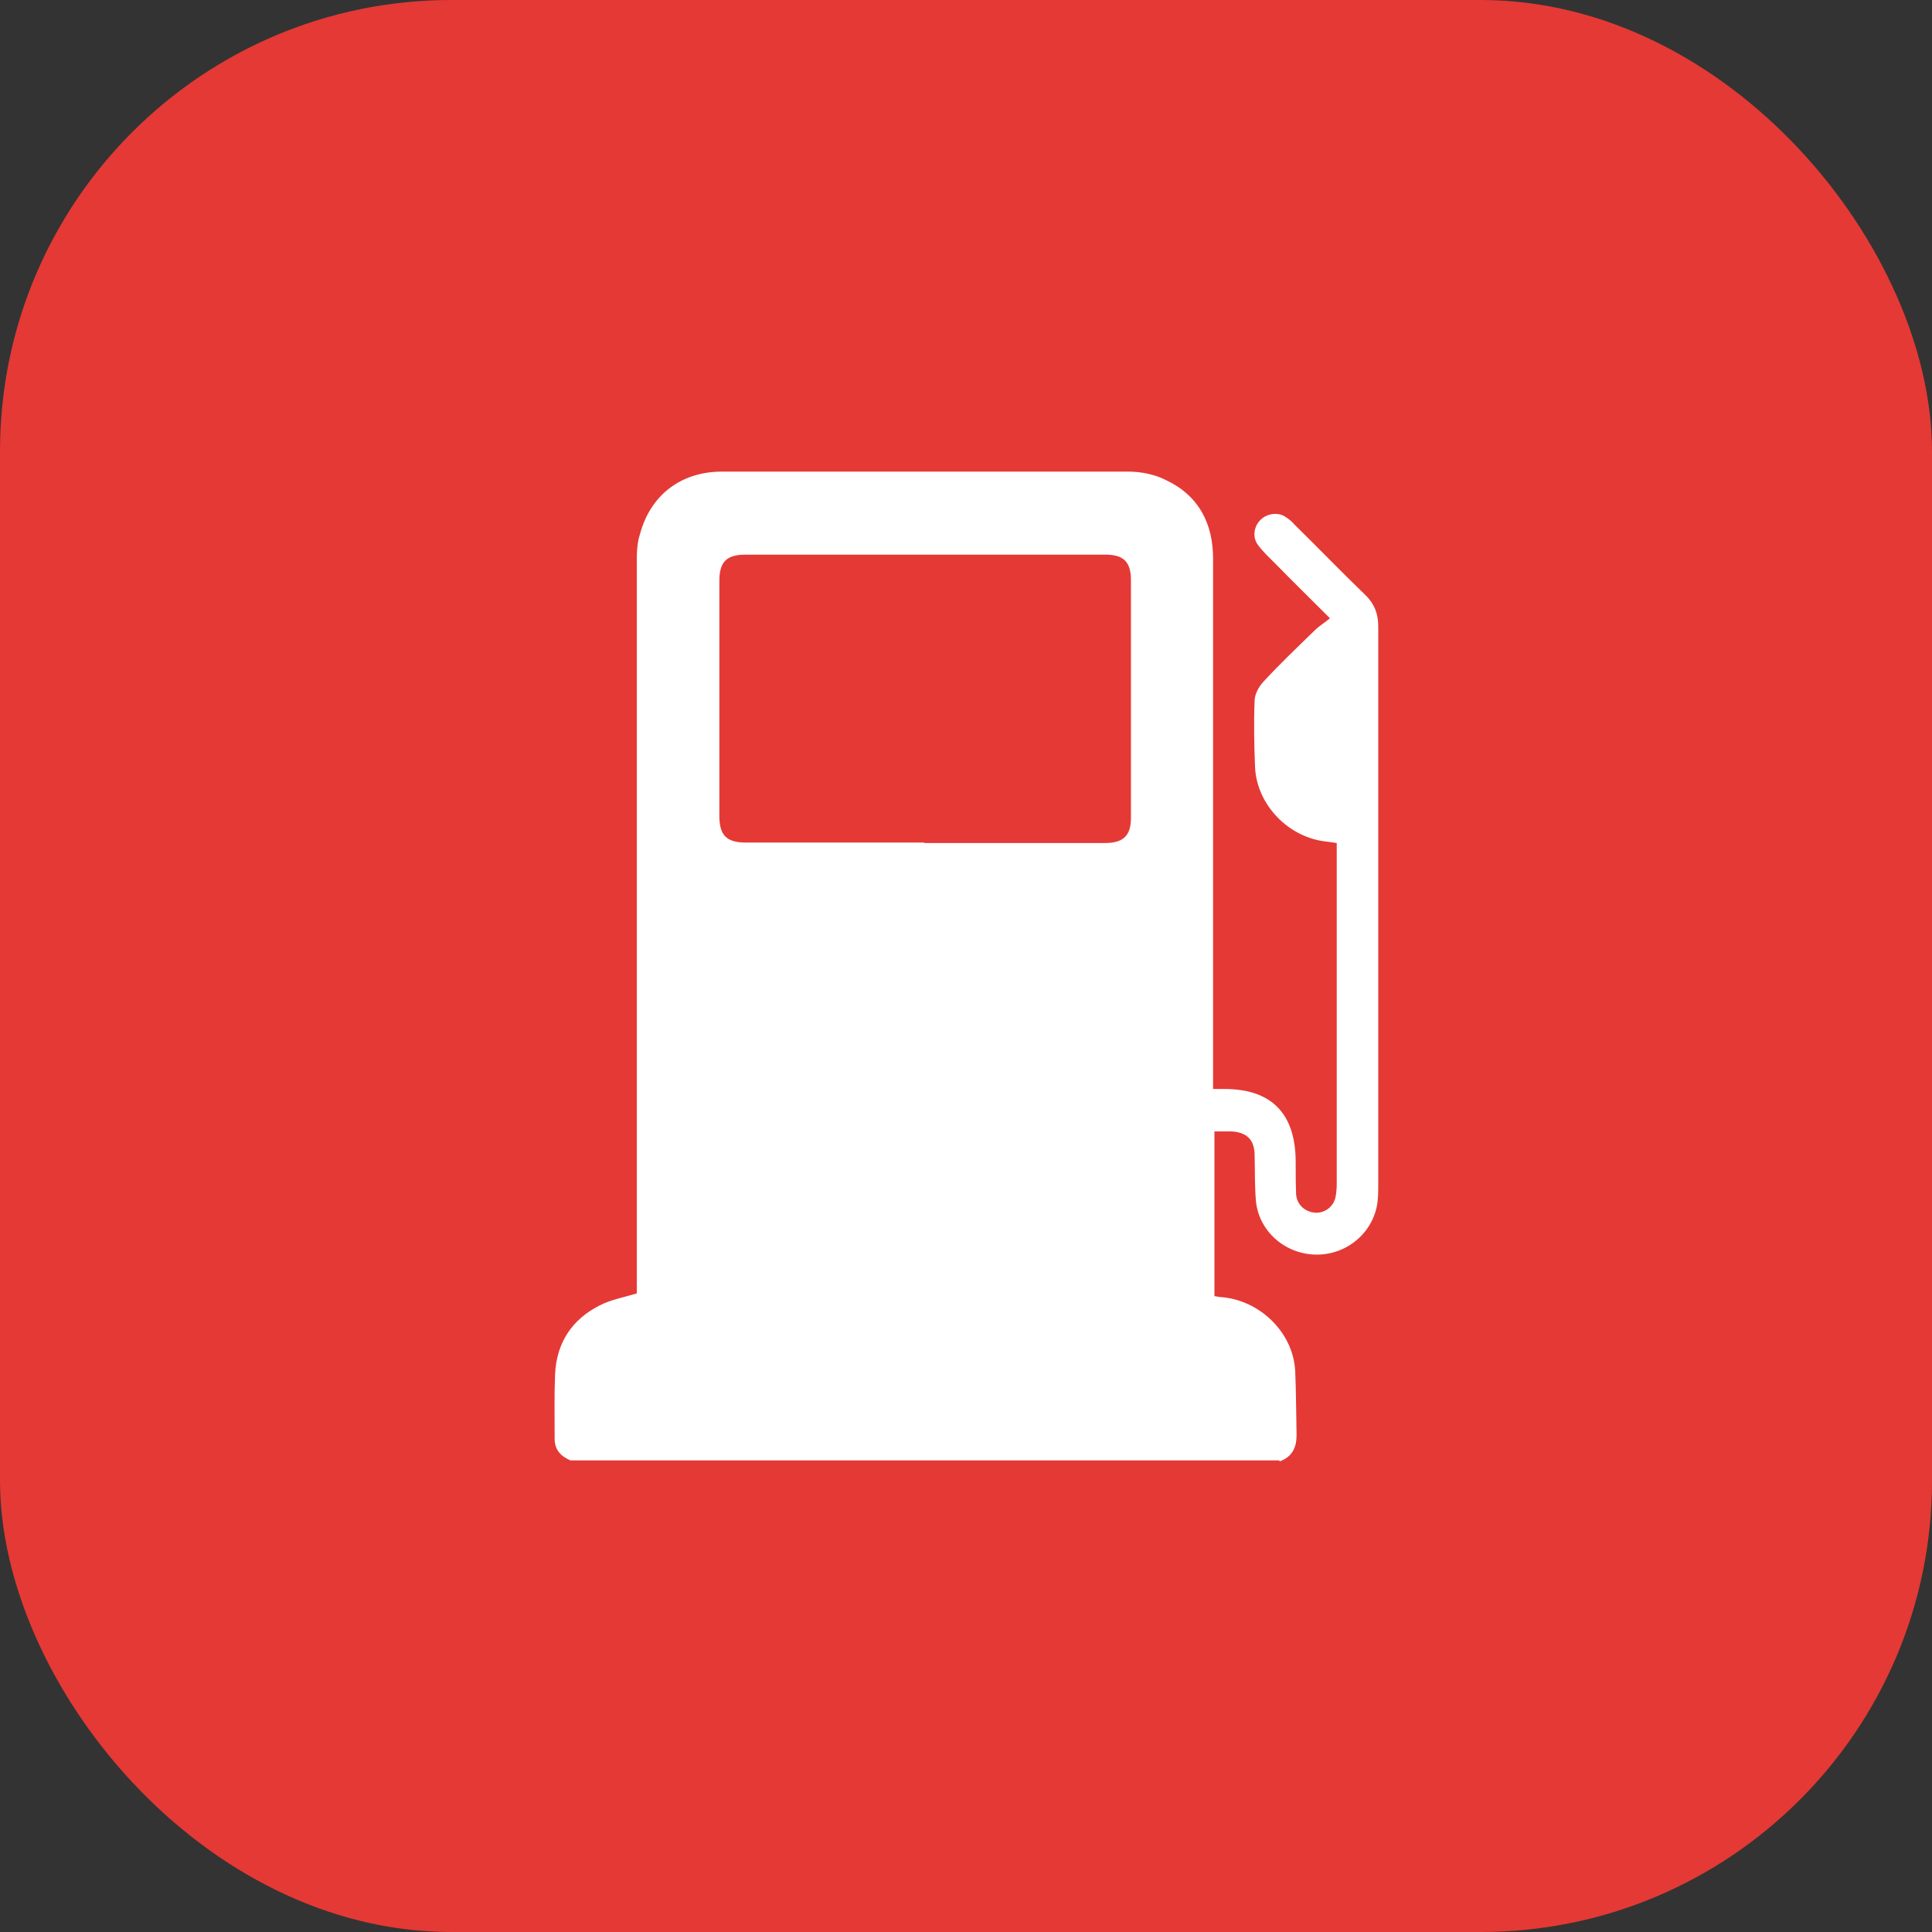
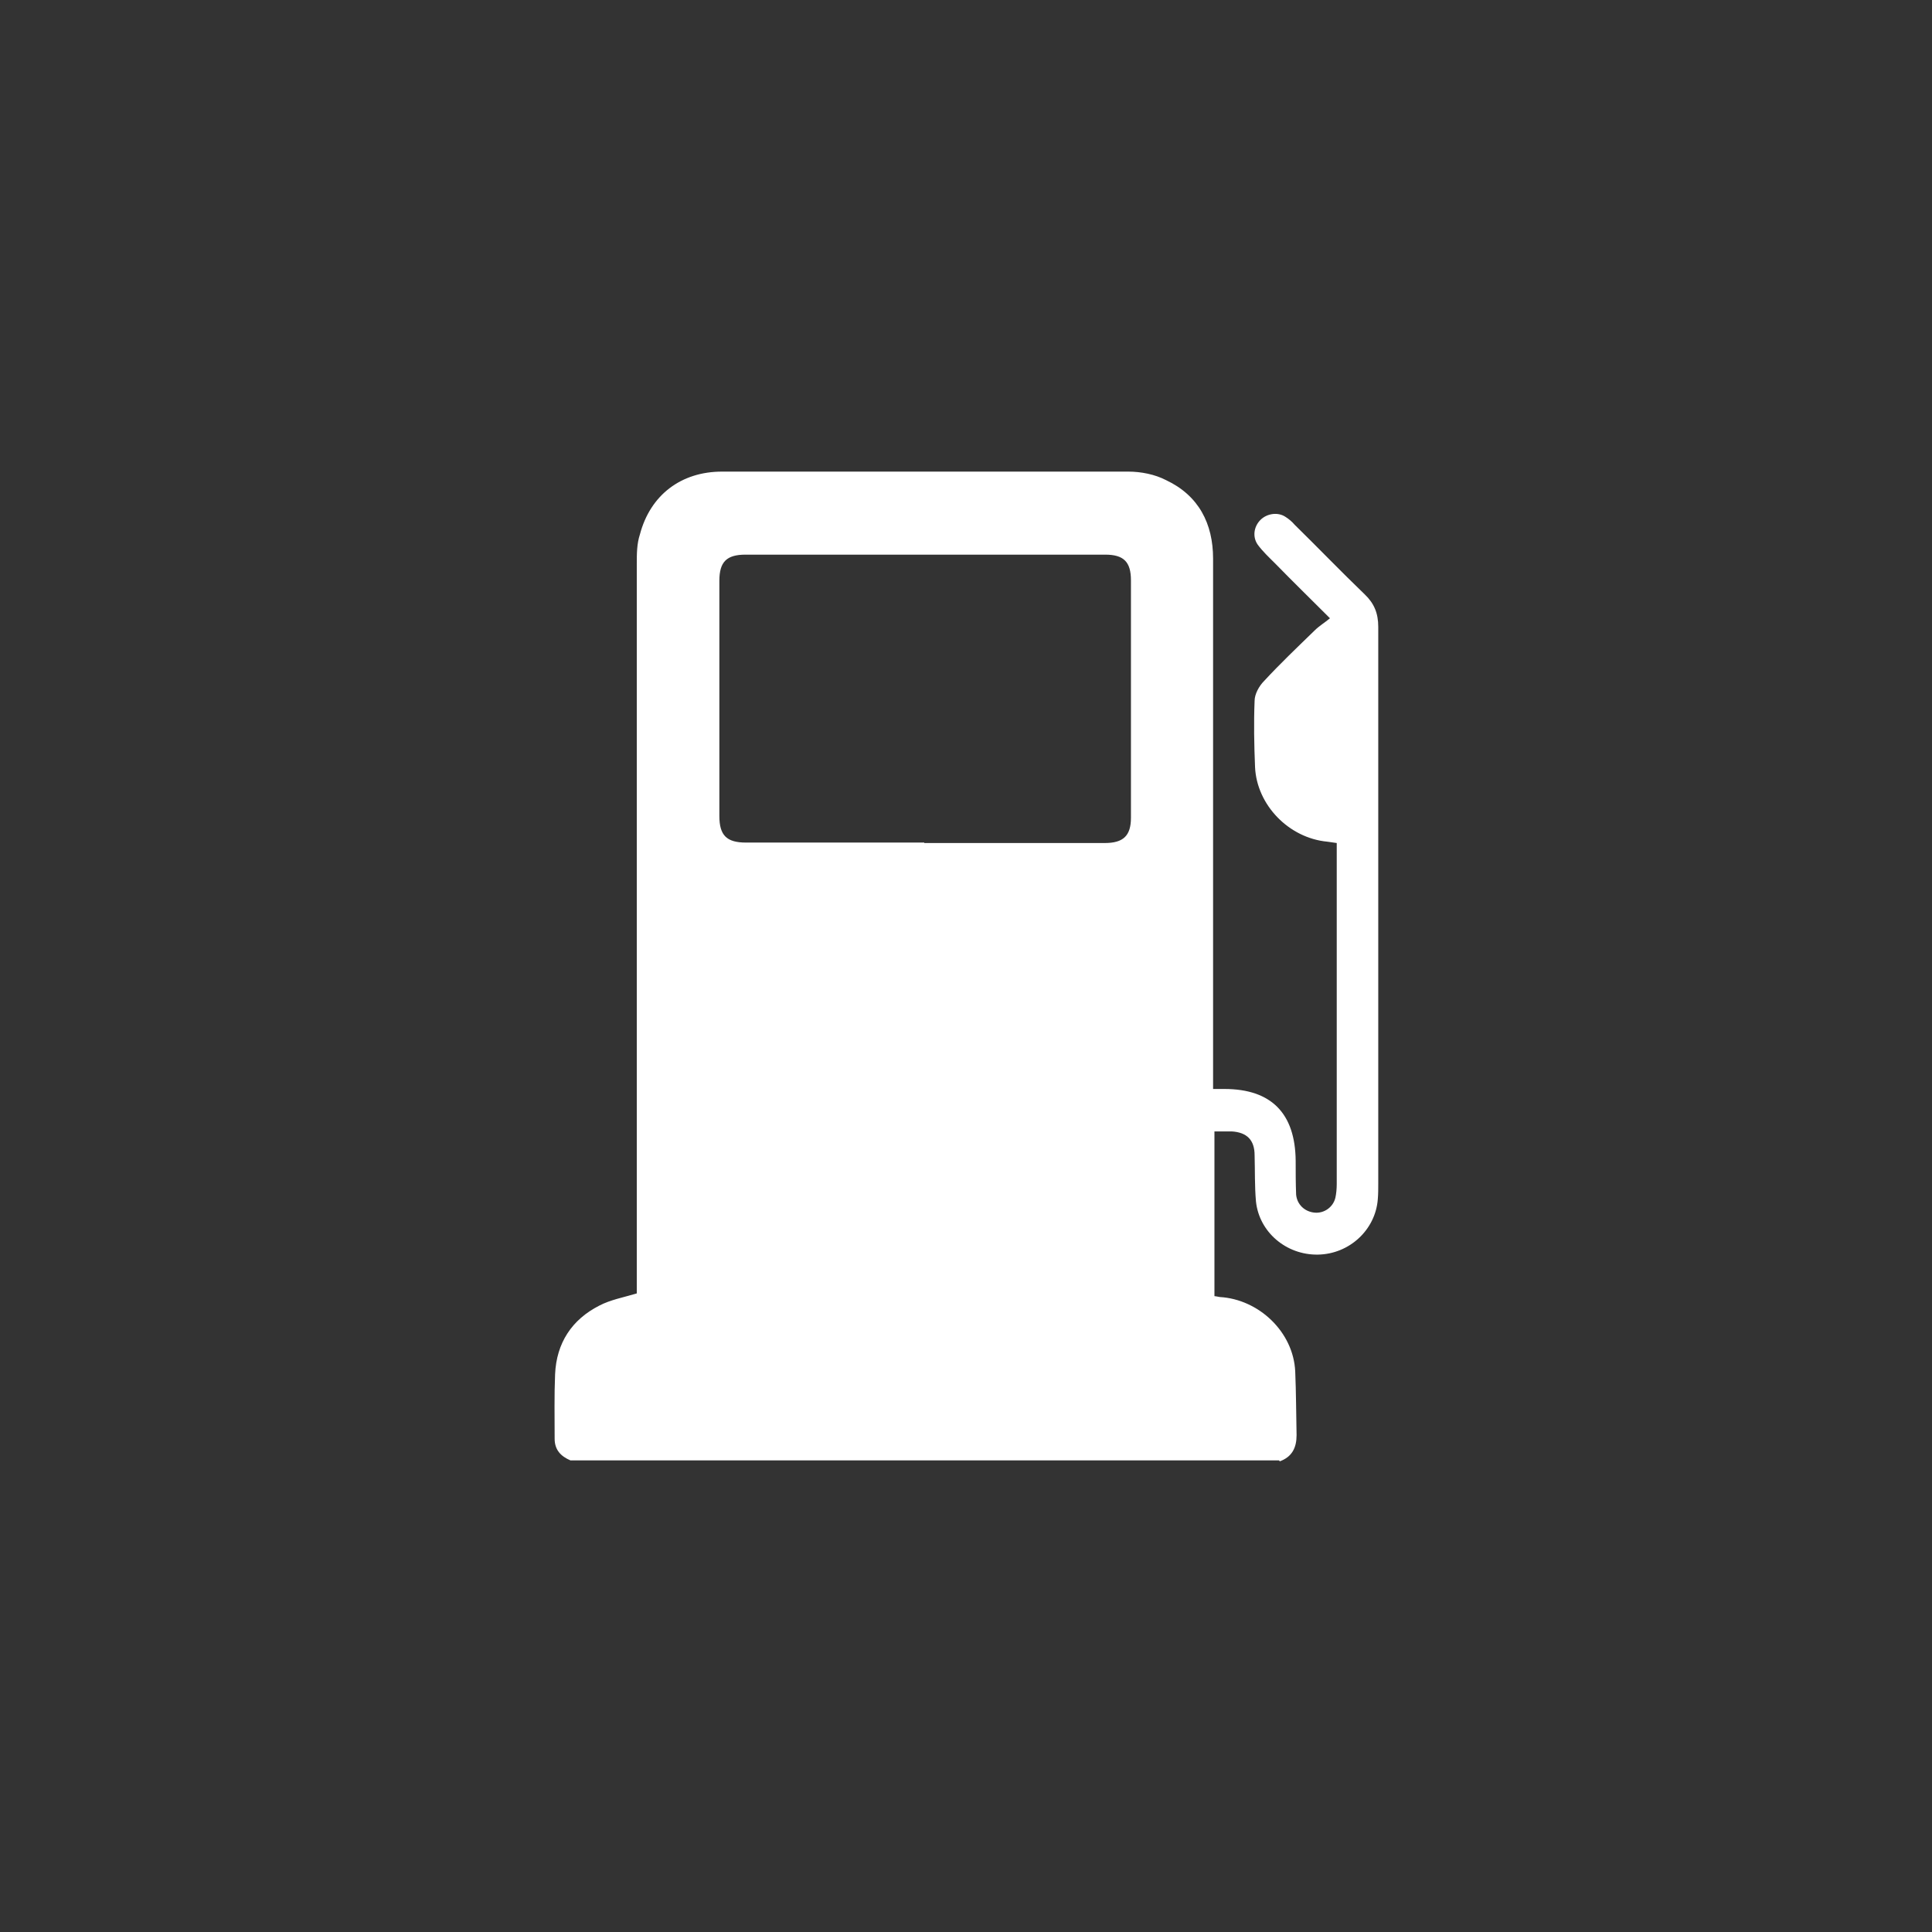
<svg xmlns="http://www.w3.org/2000/svg" id="Layer_2" viewBox="0 0 42.81 42.81">
  <rect x="0" y="0" width="42.81" height="42.81" fill="#333333" stroke="none" />
  <g id="Layer_1-2">
-     <rect width="42.81" height="42.81" rx="10" ry="10" fill="#e53935" stroke-width="0" />
    <path d="M28.34,32.36h-15.7c-.21-.09-.35-.23-.35-.48,0-.48-.01-.96.01-1.43.03-.69.37-1.21.98-1.52.25-.13.53-.18.83-.27,0-.06,0-.15,0-.25,0-5.3,0-10.61,0-15.91,0-.22,0-.45.07-.66.23-.87.91-1.39,1.82-1.39,3,0,6,0,9,0,.28,0,.59.06.84.19.72.34,1.04.96,1.04,1.74,0,3.83,0,7.65,0,11.48v.27c.1,0,.18,0,.25,0,1.04,0,1.57.54,1.58,1.59,0,.25,0,.5.01.75.02.22.19.38.41.4.21.02.41-.12.46-.33.02-.09.03-.2.03-.3,0-2.44,0-4.89,0-7.33v-.23c-.08-.01-.15-.02-.21-.03-.85-.08-1.56-.81-1.6-1.65-.02-.49-.03-.98-.01-1.47,0-.15.1-.33.21-.44.36-.39.74-.75,1.12-1.12.1-.1.22-.17.34-.27-.44-.44-.83-.82-1.21-1.21-.14-.14-.28-.27-.39-.42-.12-.17-.09-.4.06-.55.14-.14.38-.18.55-.07.08.05.15.11.21.18.52.51,1.02,1.03,1.55,1.54.21.2.3.42.3.72,0,4.11,0,8.23,0,12.34,0,.11,0,.23-.01.34-.05.68-.63,1.22-1.33,1.23-.7.01-1.3-.5-1.37-1.18-.03-.34-.02-.68-.03-1.02,0-.34-.17-.51-.51-.53-.13,0-.25,0-.38,0v3.65s.08.01.12.02c.86.05,1.63.77,1.67,1.65.02.47.02.94.03,1.41,0,.28-.1.48-.37.58ZM20.48,18.68c1.33,0,2.66,0,4,0,.41,0,.58-.16.58-.56,0-1.75,0-3.5,0-5.26,0-.41-.16-.57-.57-.57-2.66,0-5.32,0-7.97,0-.42,0-.58.16-.58.58,0,1.74,0,3.48,0,5.21,0,.43.16.59.59.59,1.32,0,2.64,0,3.95,0Z" fill="#fff" stroke-width="0" />
  </g>
</svg>